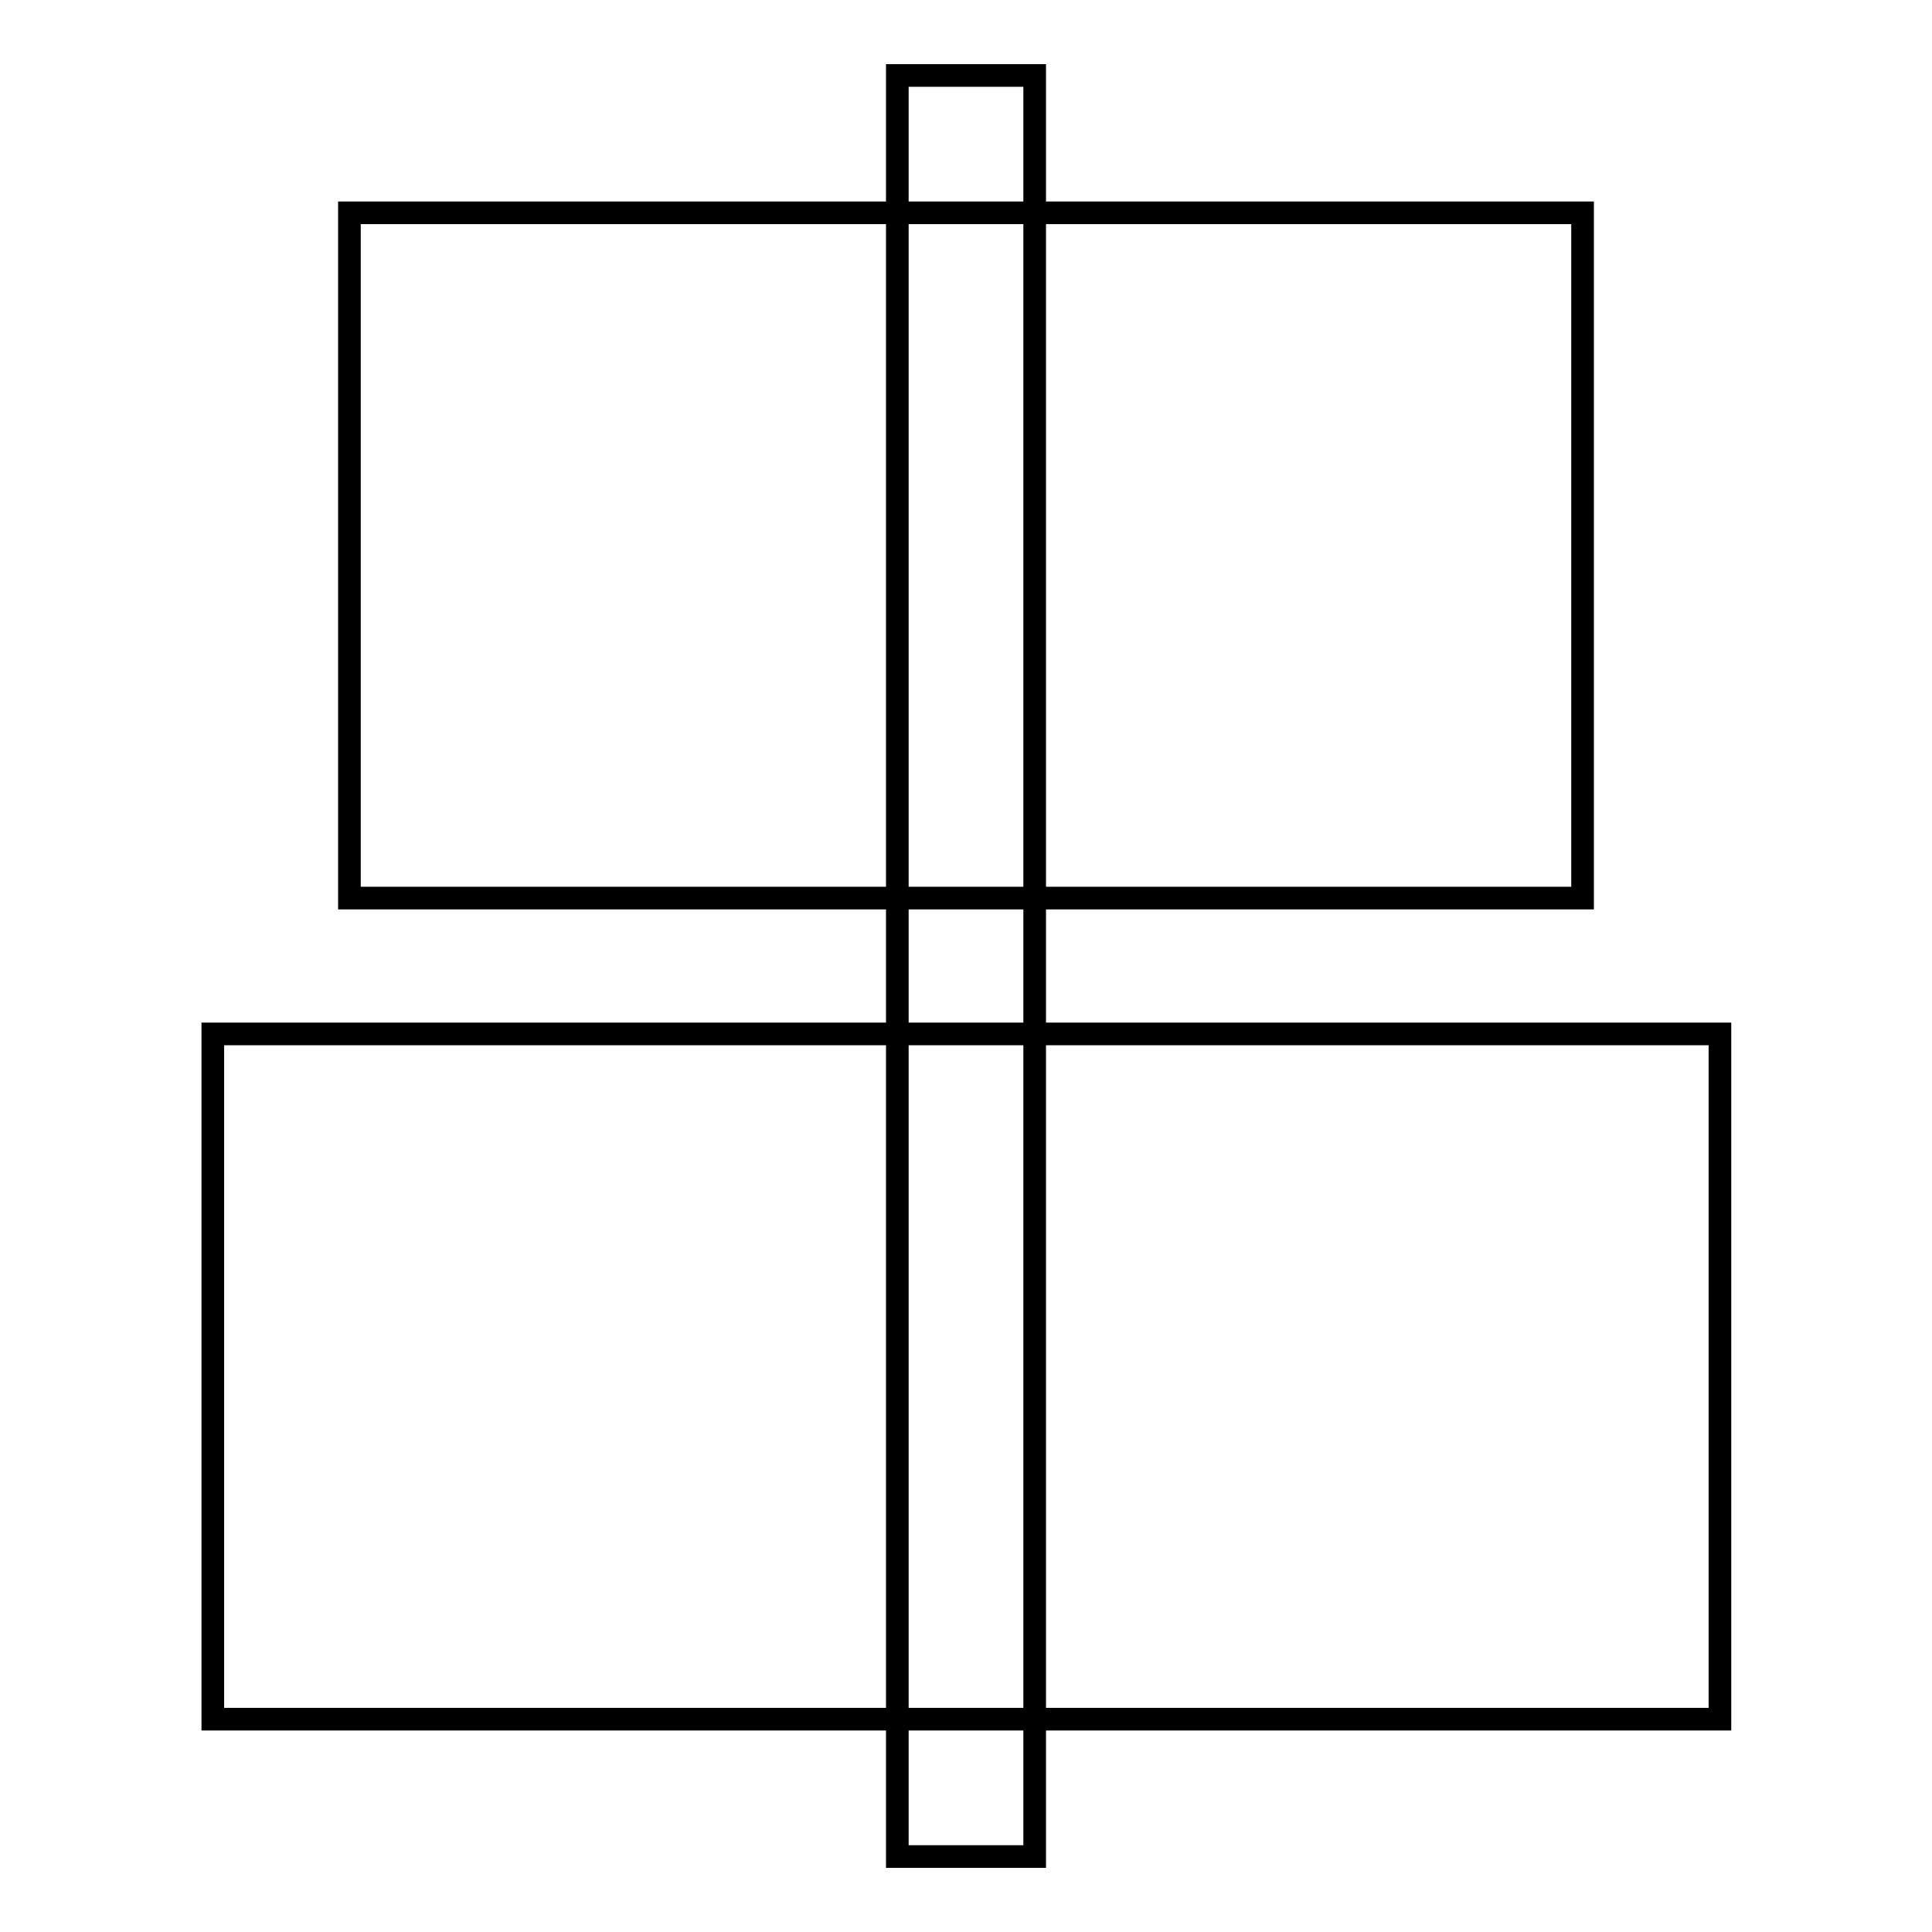
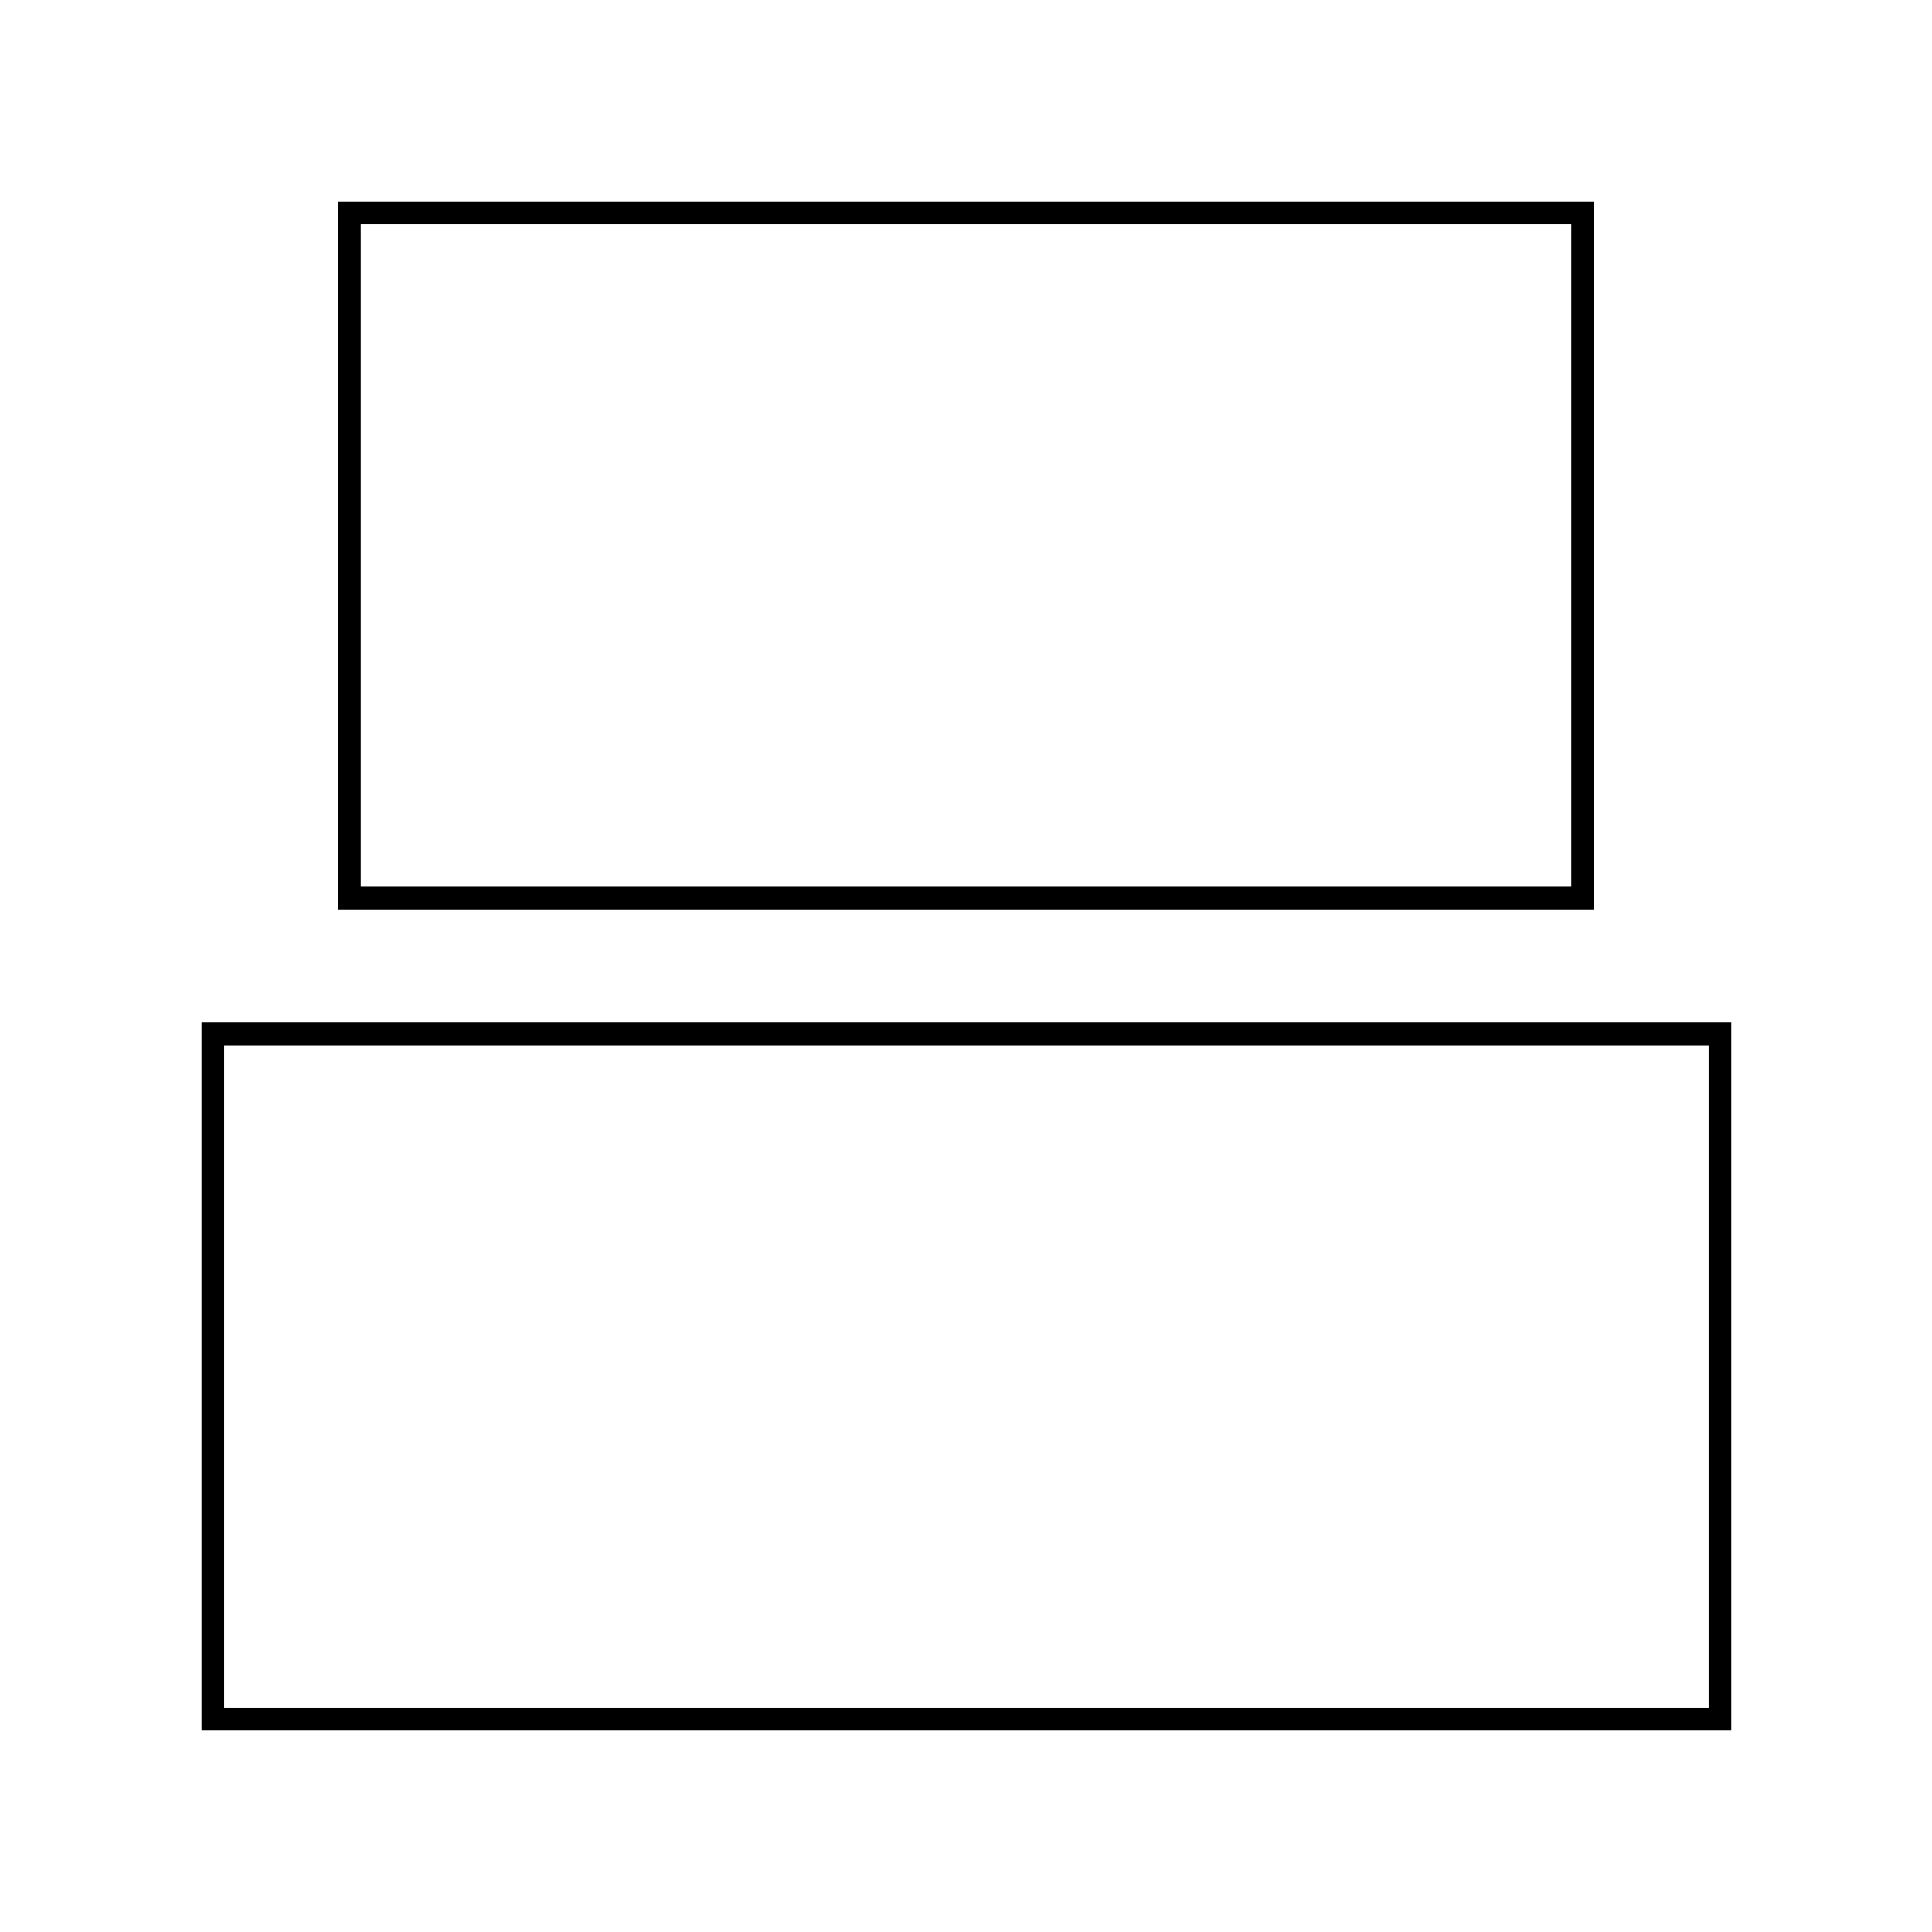
<svg xmlns="http://www.w3.org/2000/svg" version="1.1" x="0px" y="0px" viewBox="0 0 256 256" enable-background="new 0 0 256 256" xml:space="preserve">
  <g>
    <g>
-       <path stroke-width="3" fill-opacity="0" stroke="#000000" d="M118.9,246V10h18.2v236H118.9L118.9,246z" />
      <path stroke-width="3" fill-opacity="0" stroke="#000000" d="M28.2,227.8v-90.8h199.7v90.8H28.2L28.2,227.8z" />
      <path stroke-width="3" fill-opacity="0" stroke="#000000" d="M46.3,118.9V28.2h163.4v90.8H46.3z" />
    </g>
  </g>
</svg>